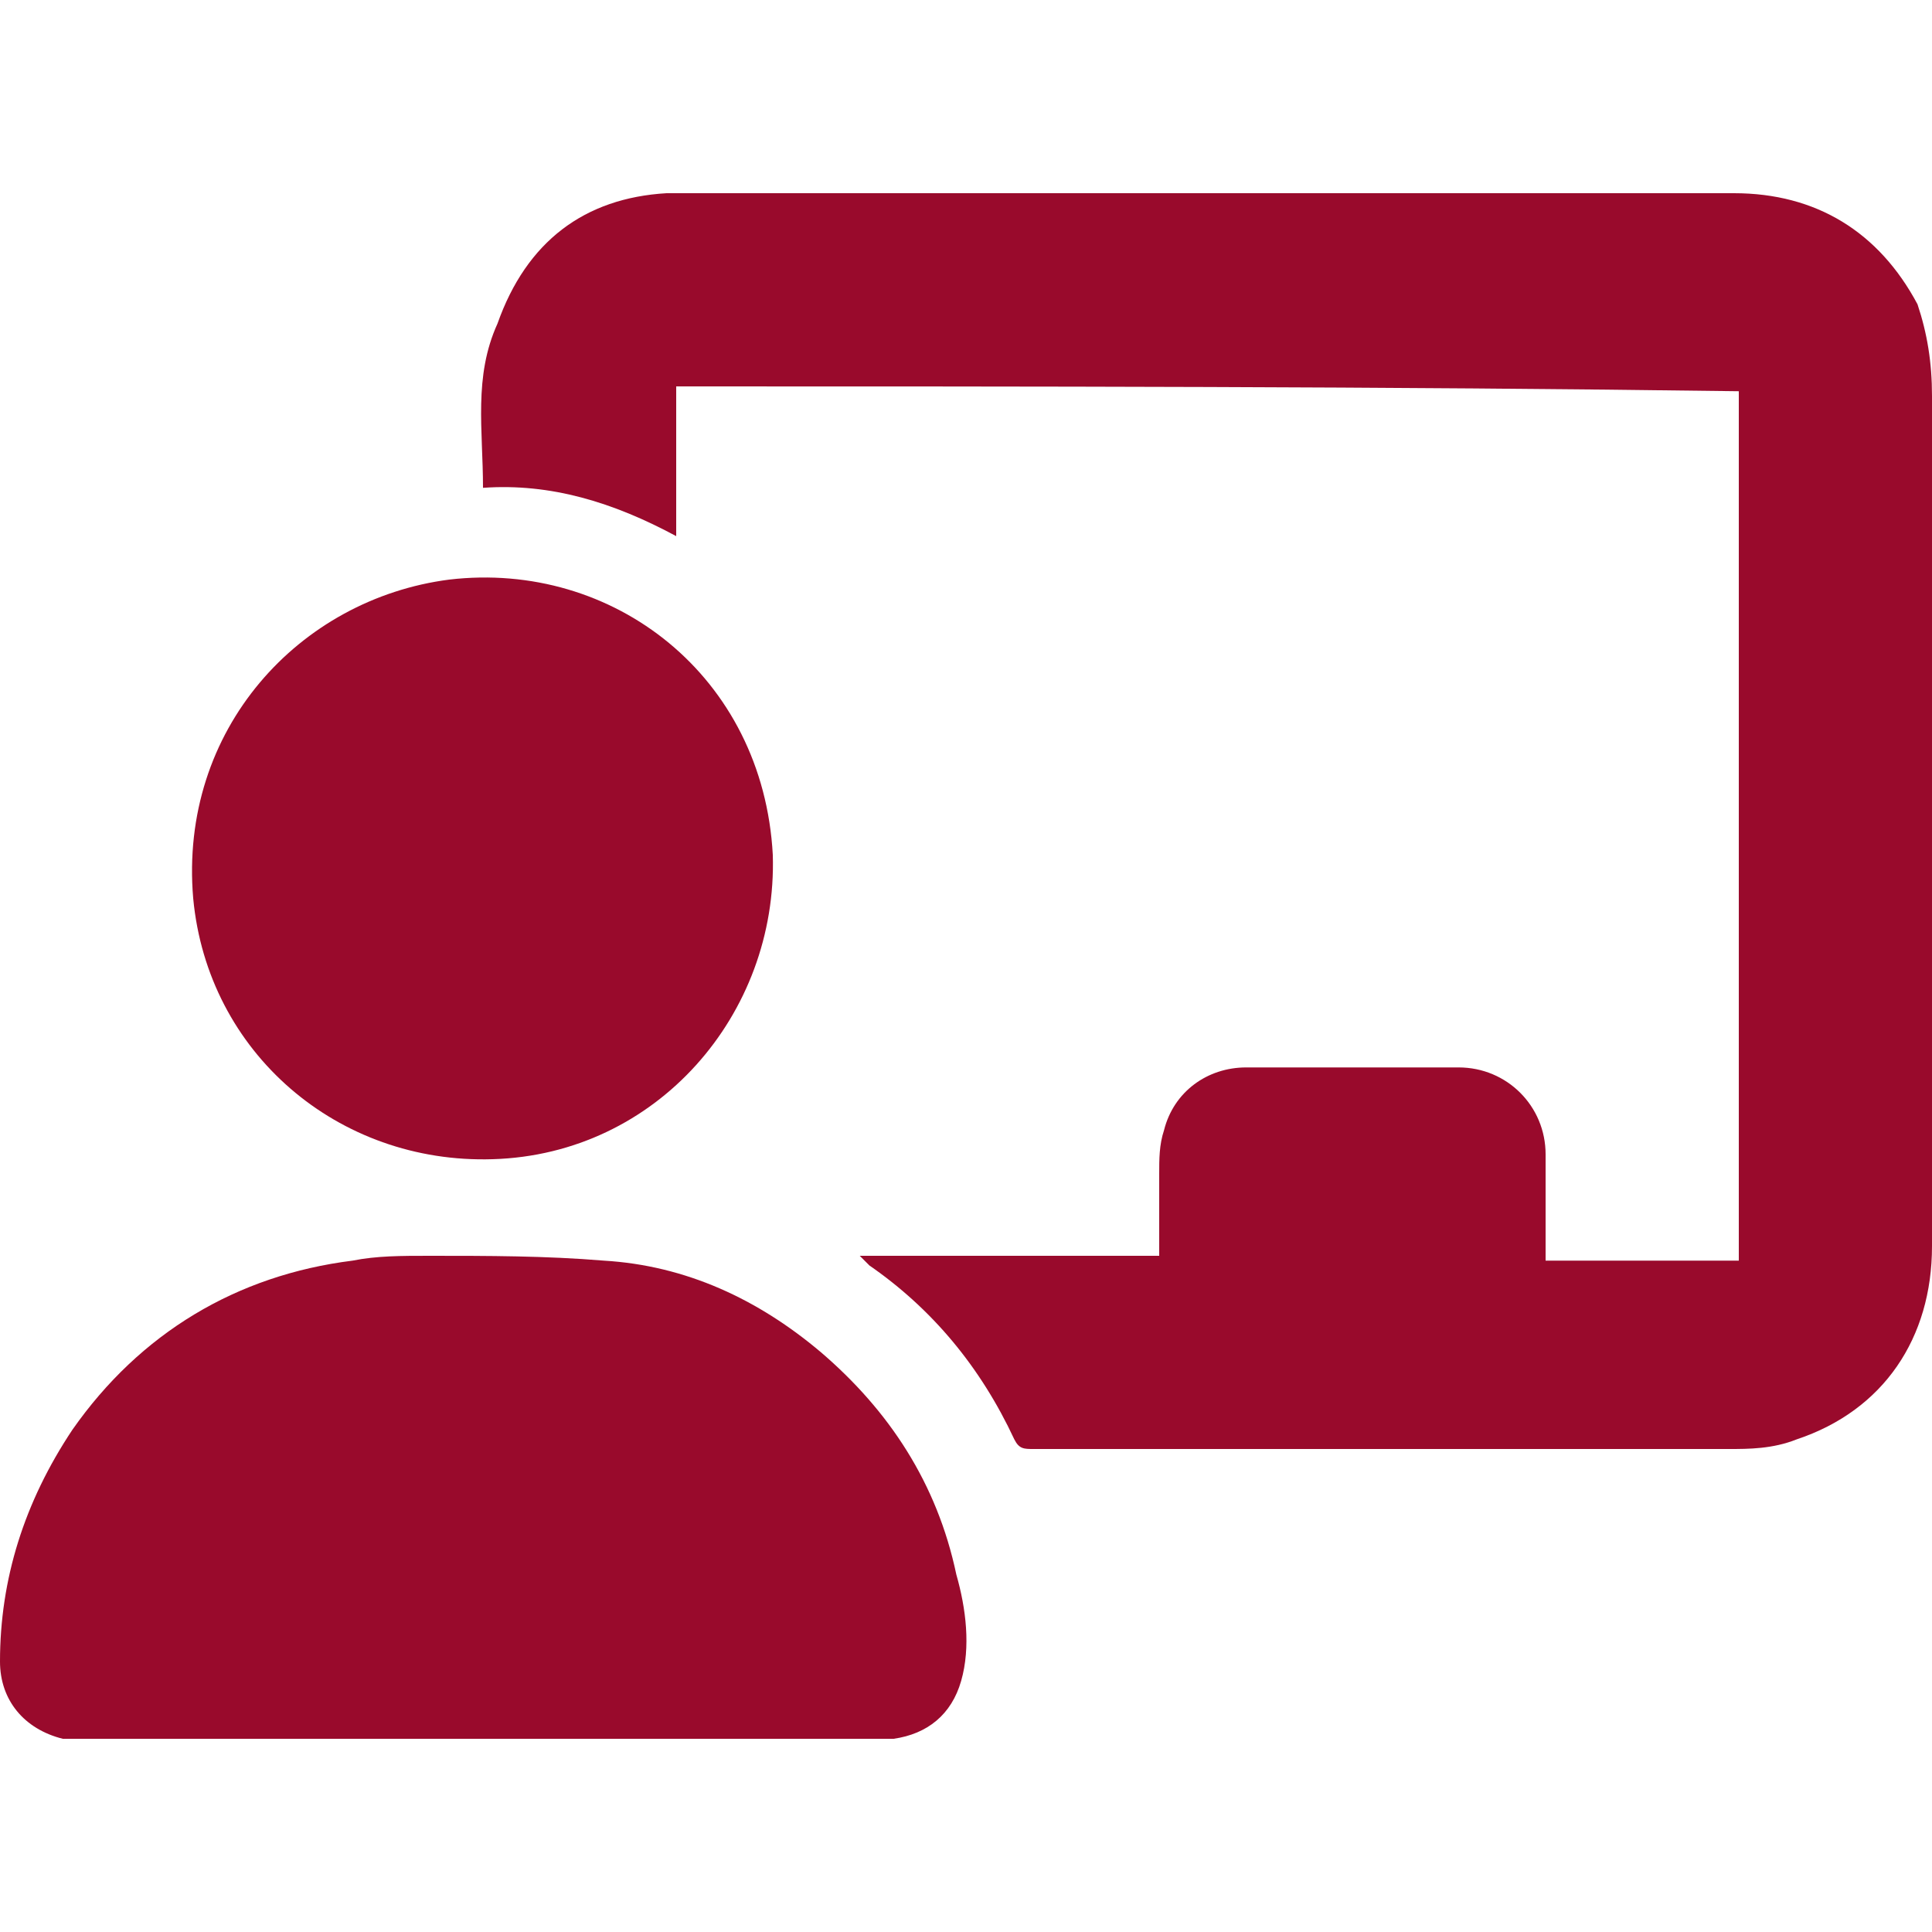
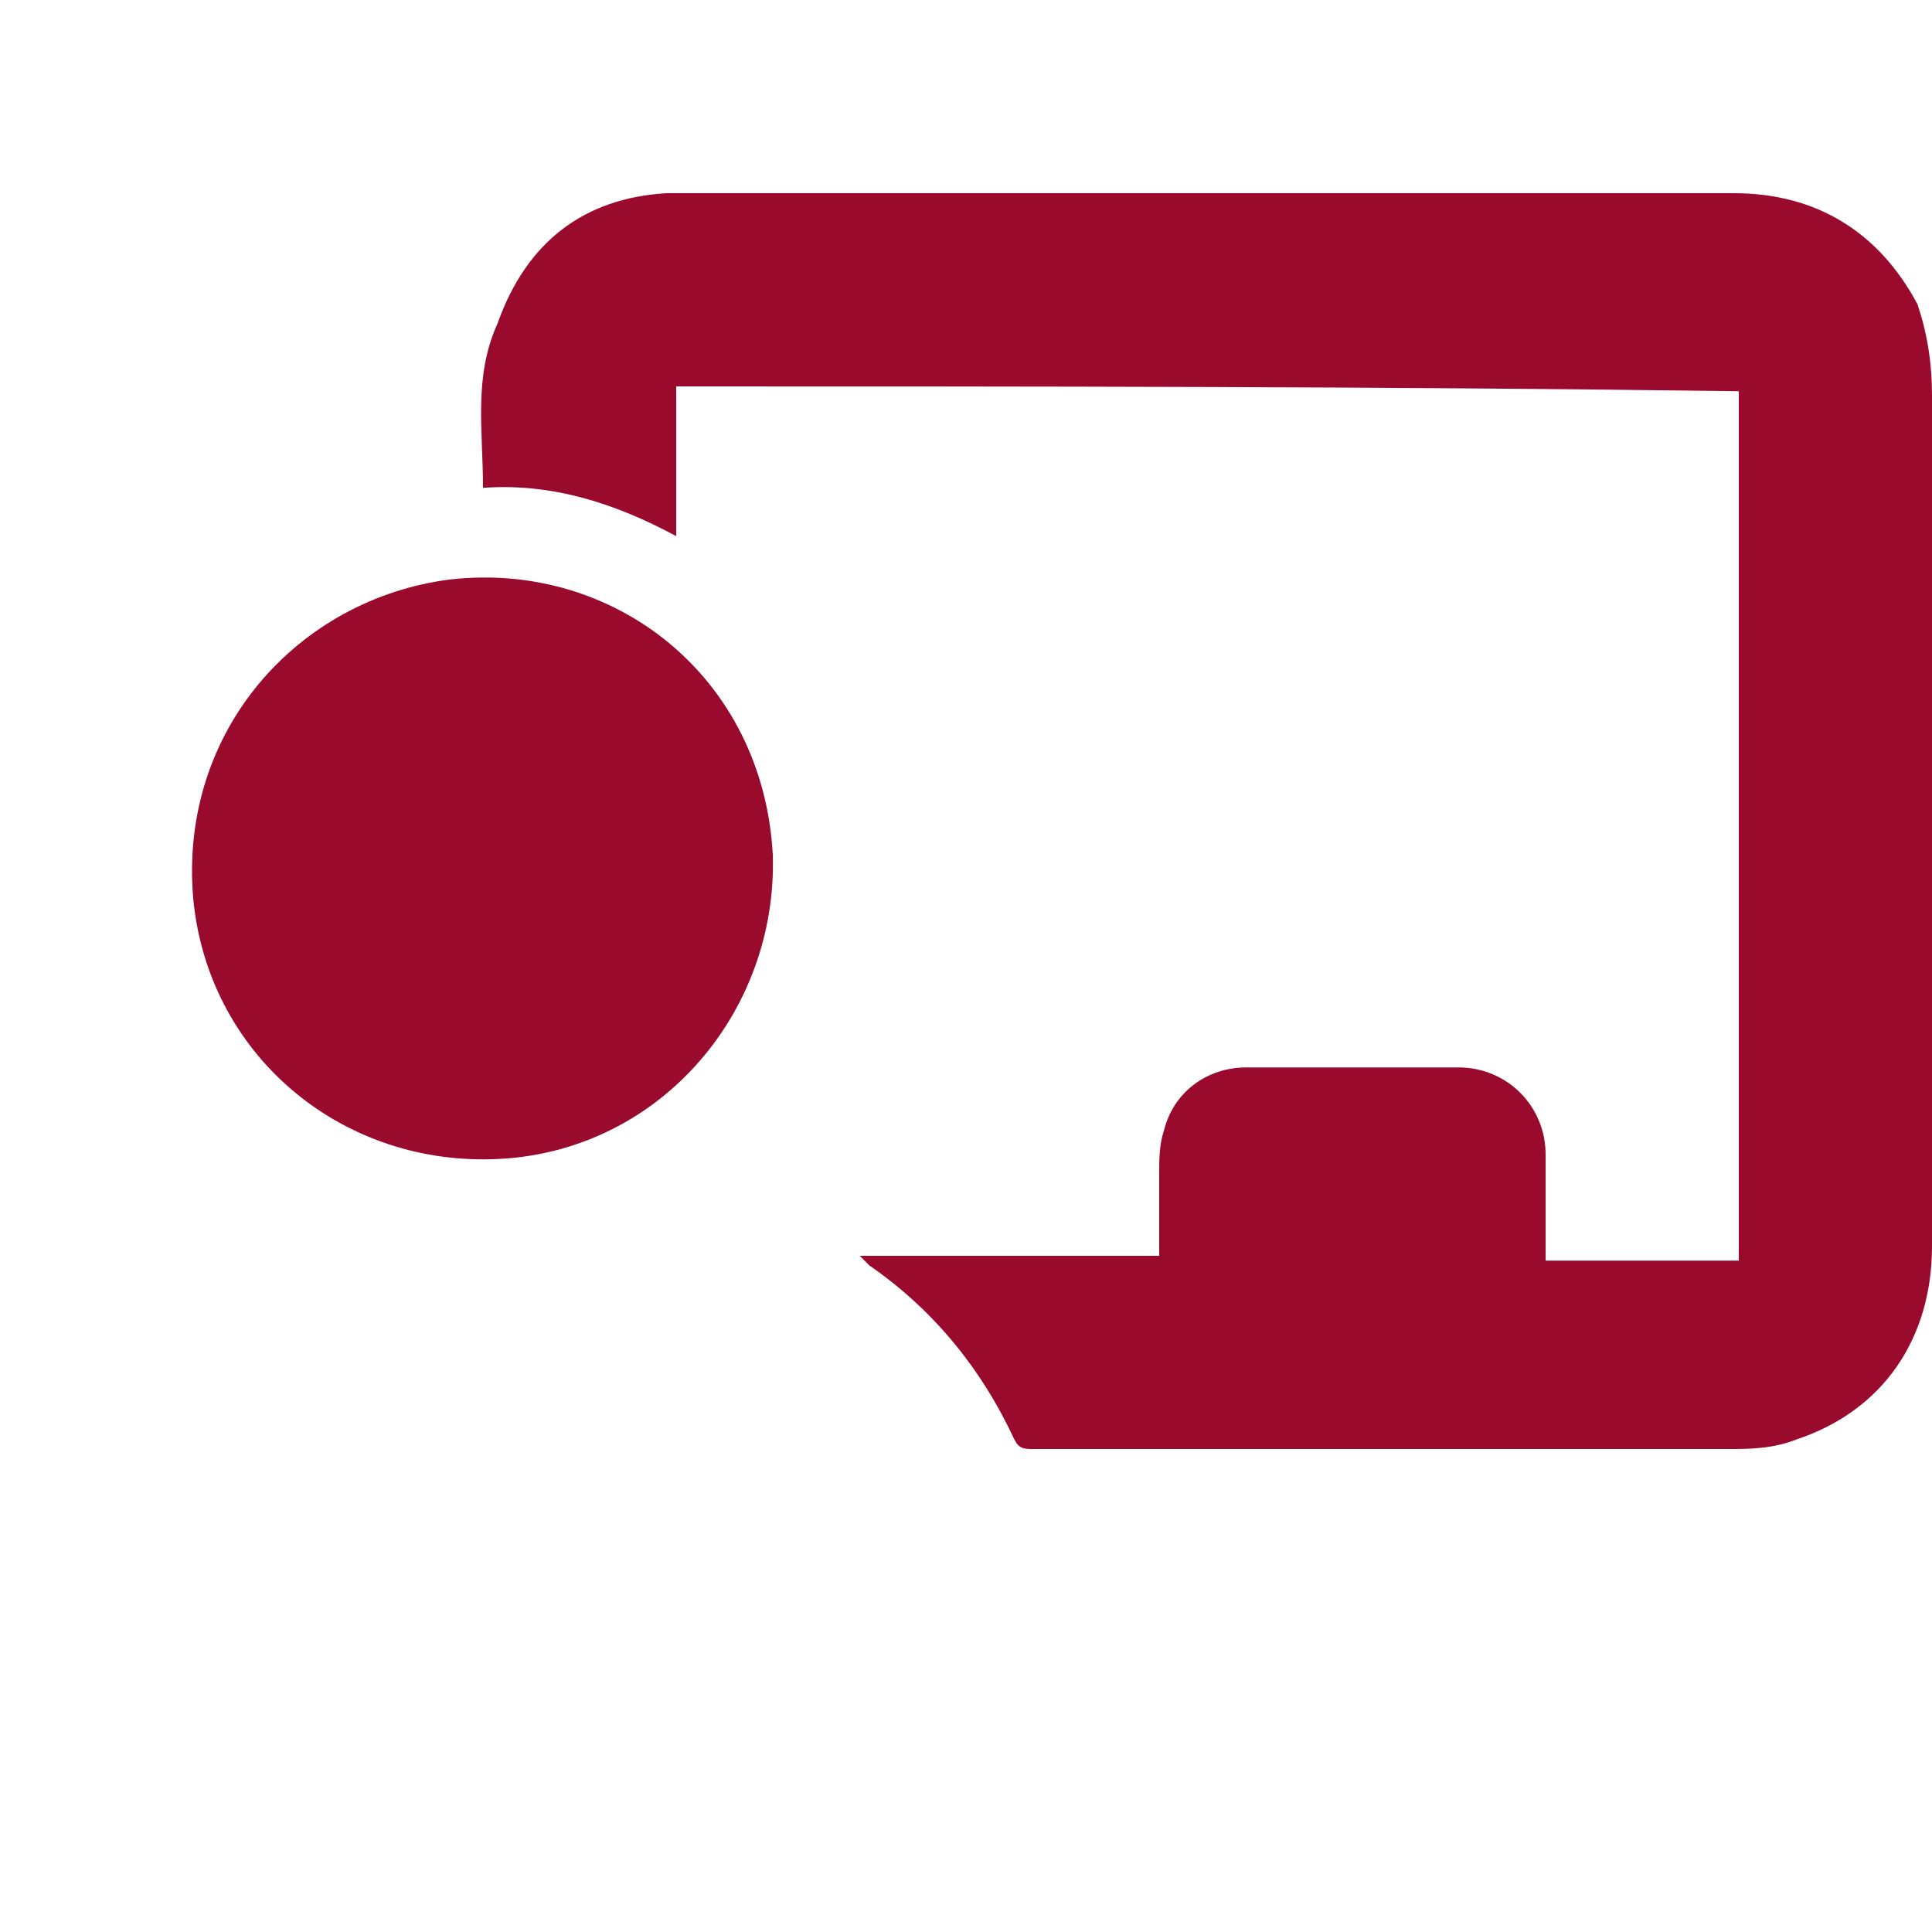
<svg xmlns="http://www.w3.org/2000/svg" version="1.1" x="0px" y="0px" viewBox="0 0 40 40" style="enable-background:new 0 0 40 40;" xml:space="preserve">
  <style type="text/css">
	.st0{fill:#990A2C;}
</style>
  <g id="Warstwa_1">
</g>
  <g id="Warstwa_2">
    <g>
      <path class="st0" d="M17.8,26c2.1,0,4.1,0,6.2,0c0-0.6,0-1.1,0-1.7c0-0.3,0-0.6,0.1-0.9c0.2-0.8,0.9-1.3,1.7-1.3    c1.5,0,2.9,0,4.4,0c1,0,1.8,0.8,1.8,1.8c0,0.7,0,1.4,0,2.2c1.4,0,2.7,0,4,0c0-6,0-12,0-18C28.7,8,21.3,8,14,8c0,1,0,2,0,3.1    c-1.3-0.7-2.6-1.1-4-1c0-1.2-0.2-2.3,0.3-3.4C10.9,5,12.1,4.1,13.8,4c0.1,0,0.3,0,0.4,0c7.2,0,14.5,0,21.7,0c1.7,0,3,0.8,3.8,2.3    C39.9,6.9,40,7.5,40,8.2c0,5.9,0,11.8,0,17.6c0,1.9-1,3.4-2.8,4c-0.5,0.2-1,0.2-1.4,0.2c-4.8,0-9.6,0-14.4,0c-0.2,0-0.3,0-0.4-0.2    c-0.7-1.5-1.7-2.7-3-3.6C17.9,26.1,17.9,26.1,17.8,26z" />
-       <path class="st0" d="M10,36c-2.7,0-5.4,0-8,0c-0.2,0-0.5,0-0.7,0C0.5,35.8,0,35.2,0,34.4c0-1.7,0.5-3.3,1.5-4.8    c1.4-2,3.4-3.2,5.8-3.5C7.8,26,8.3,26,8.9,26c1.2,0,2.4,0,3.6,0.1c1.7,0.1,3.2,0.8,4.5,1.9c1.4,1.2,2.4,2.7,2.8,4.6    c0.2,0.7,0.3,1.5,0.1,2.2c-0.2,0.7-0.7,1.1-1.4,1.2c-0.2,0-0.3,0-0.5,0C15.3,36,12.6,36,10,36z" />
      <path class="st0" d="M10.2,24C7,24.1,4.3,21.8,4,18.6c-0.3-3.5,2.2-6.2,5.3-6.6c3.4-0.4,6.5,2,6.7,5.7C16.1,21,13.6,23.9,10.2,24z    " />
    </g>
  </g>
</svg>